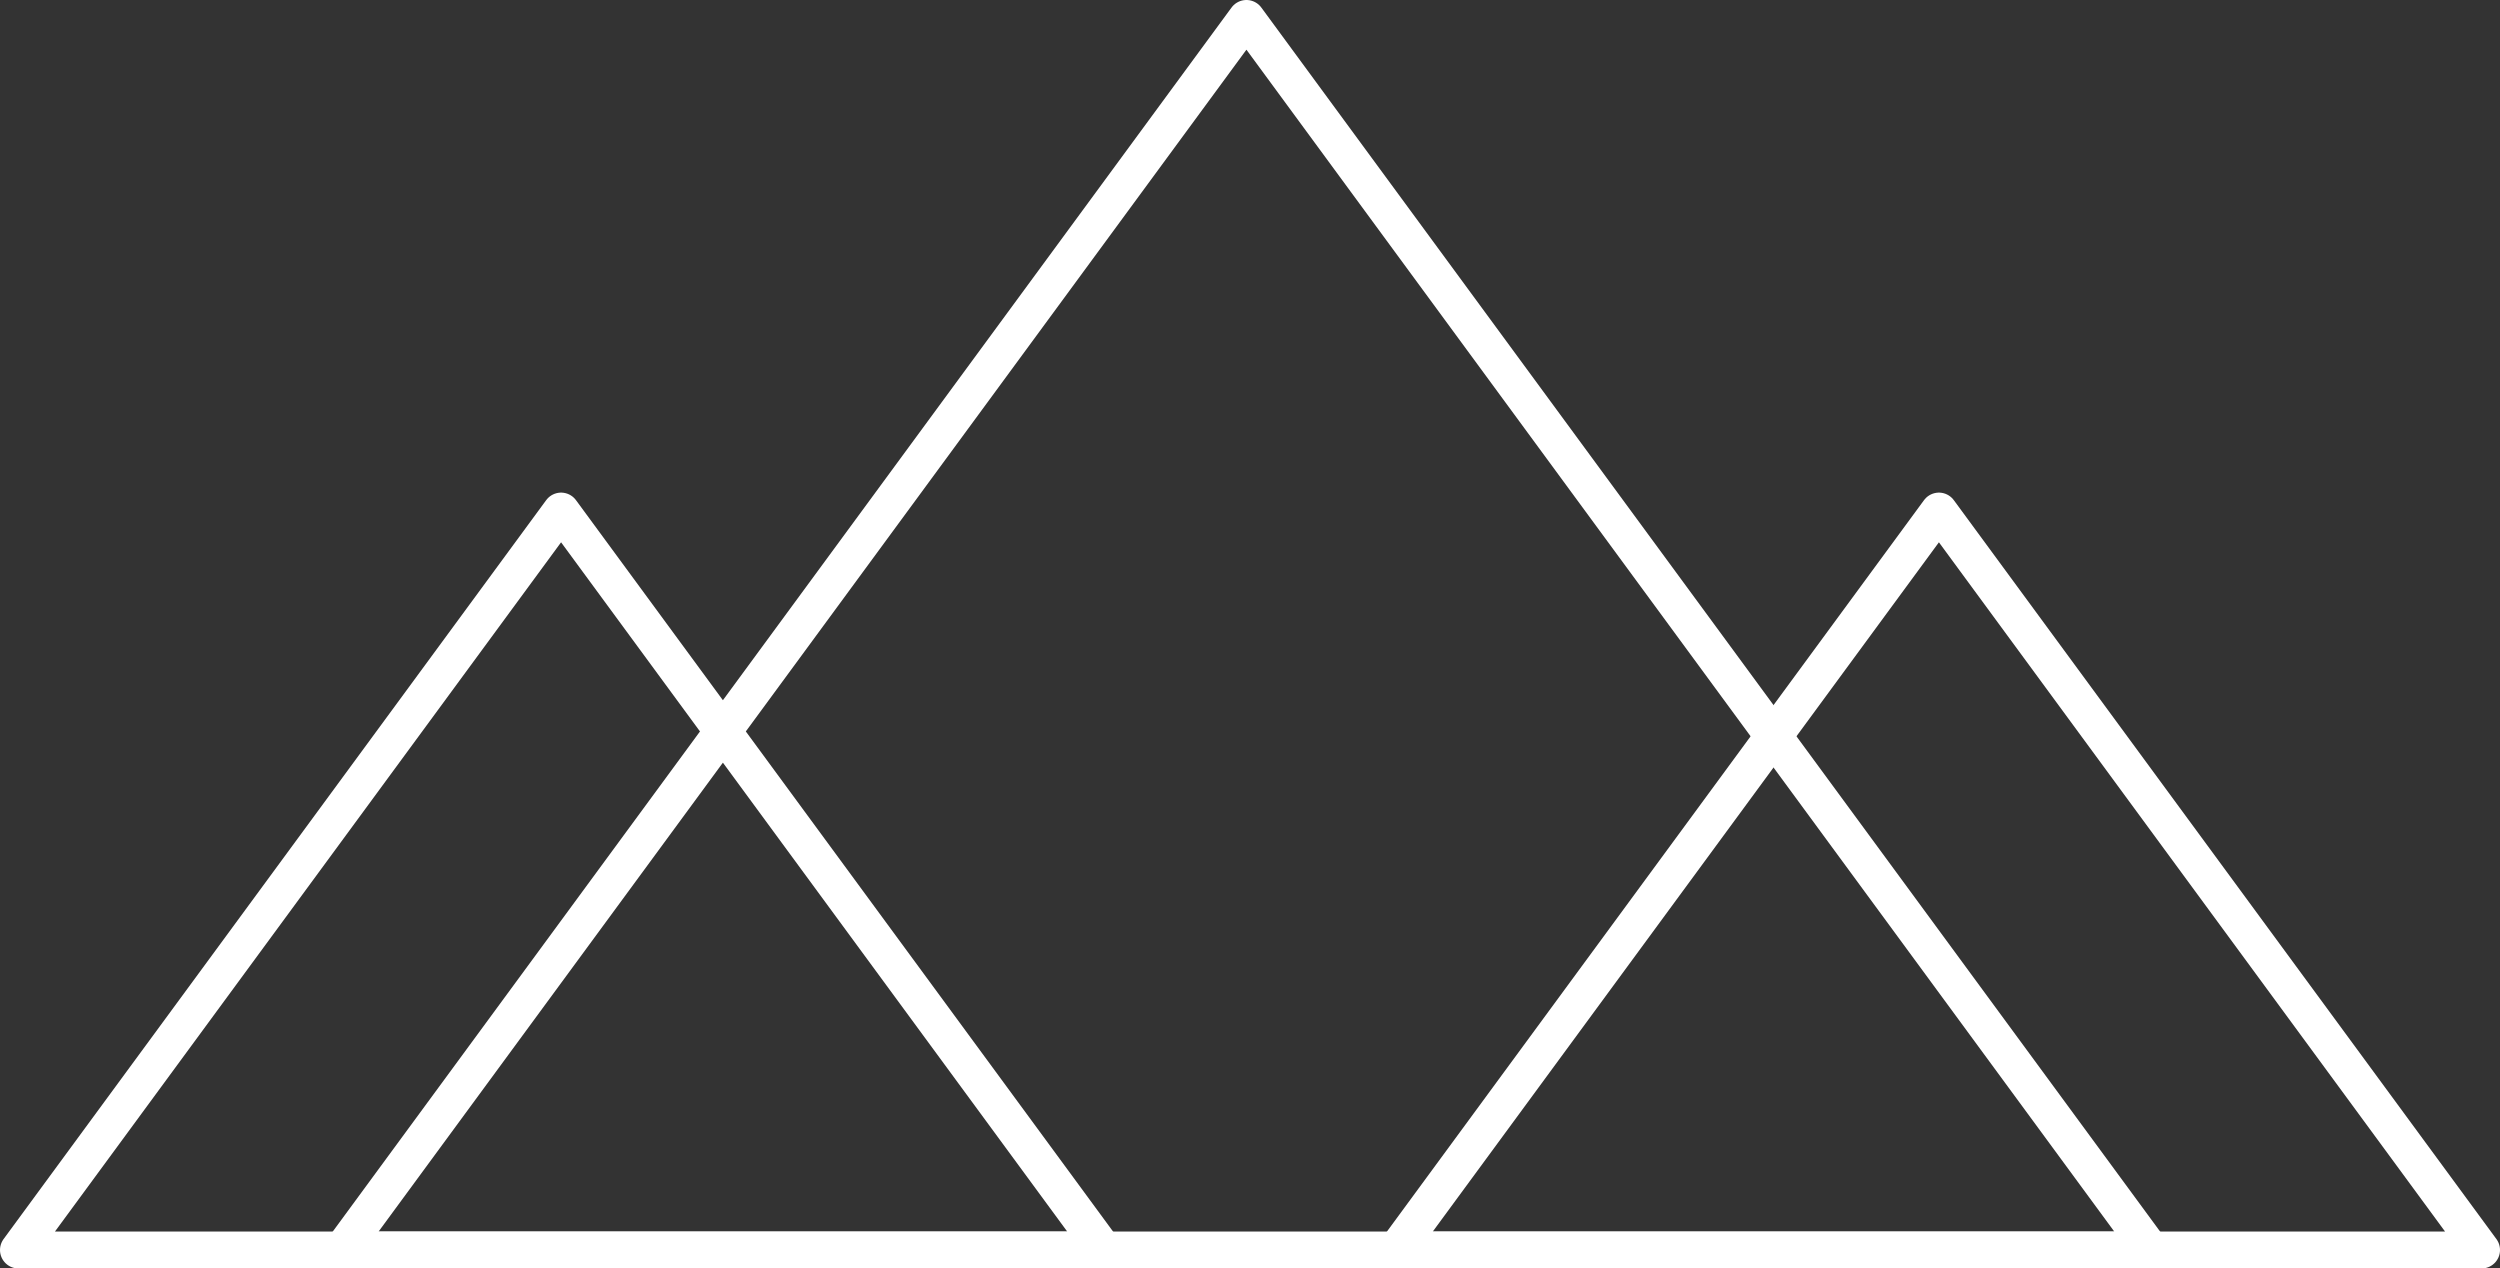
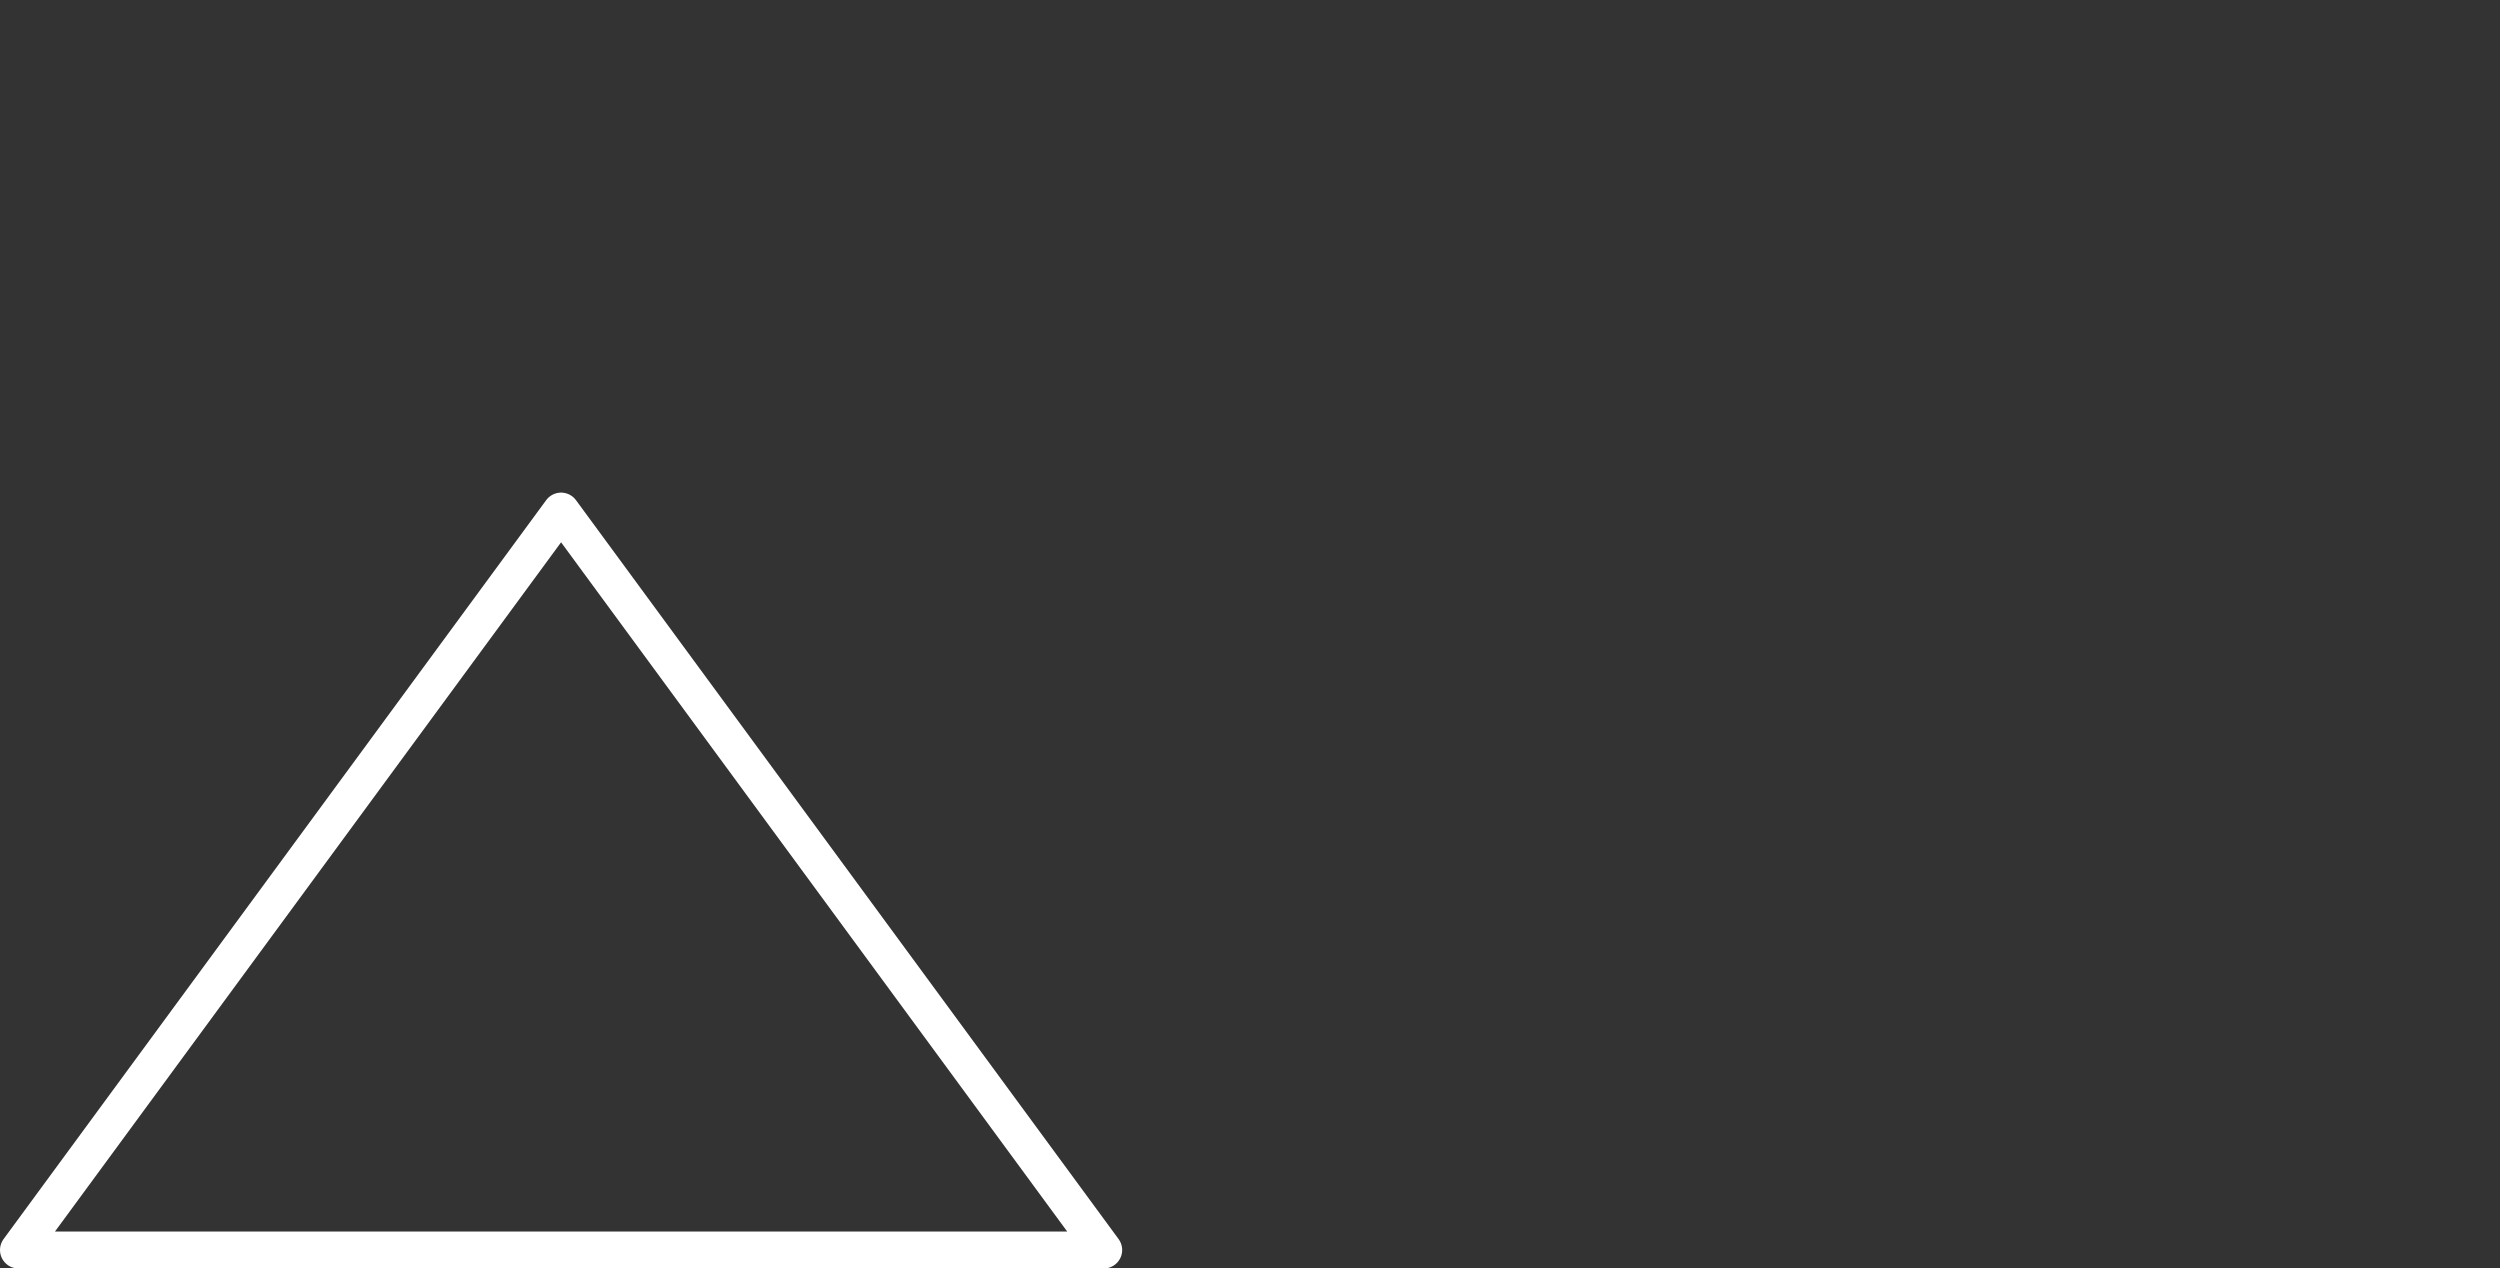
<svg xmlns="http://www.w3.org/2000/svg" id="Layer_2" viewBox="0 0 203 103">
  <rect x="0" y="0" width="203" height="103" fill="#333333" stroke="none" />
  <defs>
    <style>.cls-1{fill:none;stroke:#fff;stroke-linejoin:round;stroke-width:3px;}</style>
  </defs>
  <g id="Layer_1-2">
    <g>
-       <polygon class="cls-1" points="101.21 1.5 27.78 101.5 174.64 101.5 101.21 1.5" />
      <polygon class="cls-1" points="45.56 41.5 1.5 101.5 89.62 101.5 45.56 41.5" />
-       <polygon class="cls-1" points="157.44 41.5 113.38 101.5 201.5 101.5 157.44 41.5" />
    </g>
  </g>
</svg>